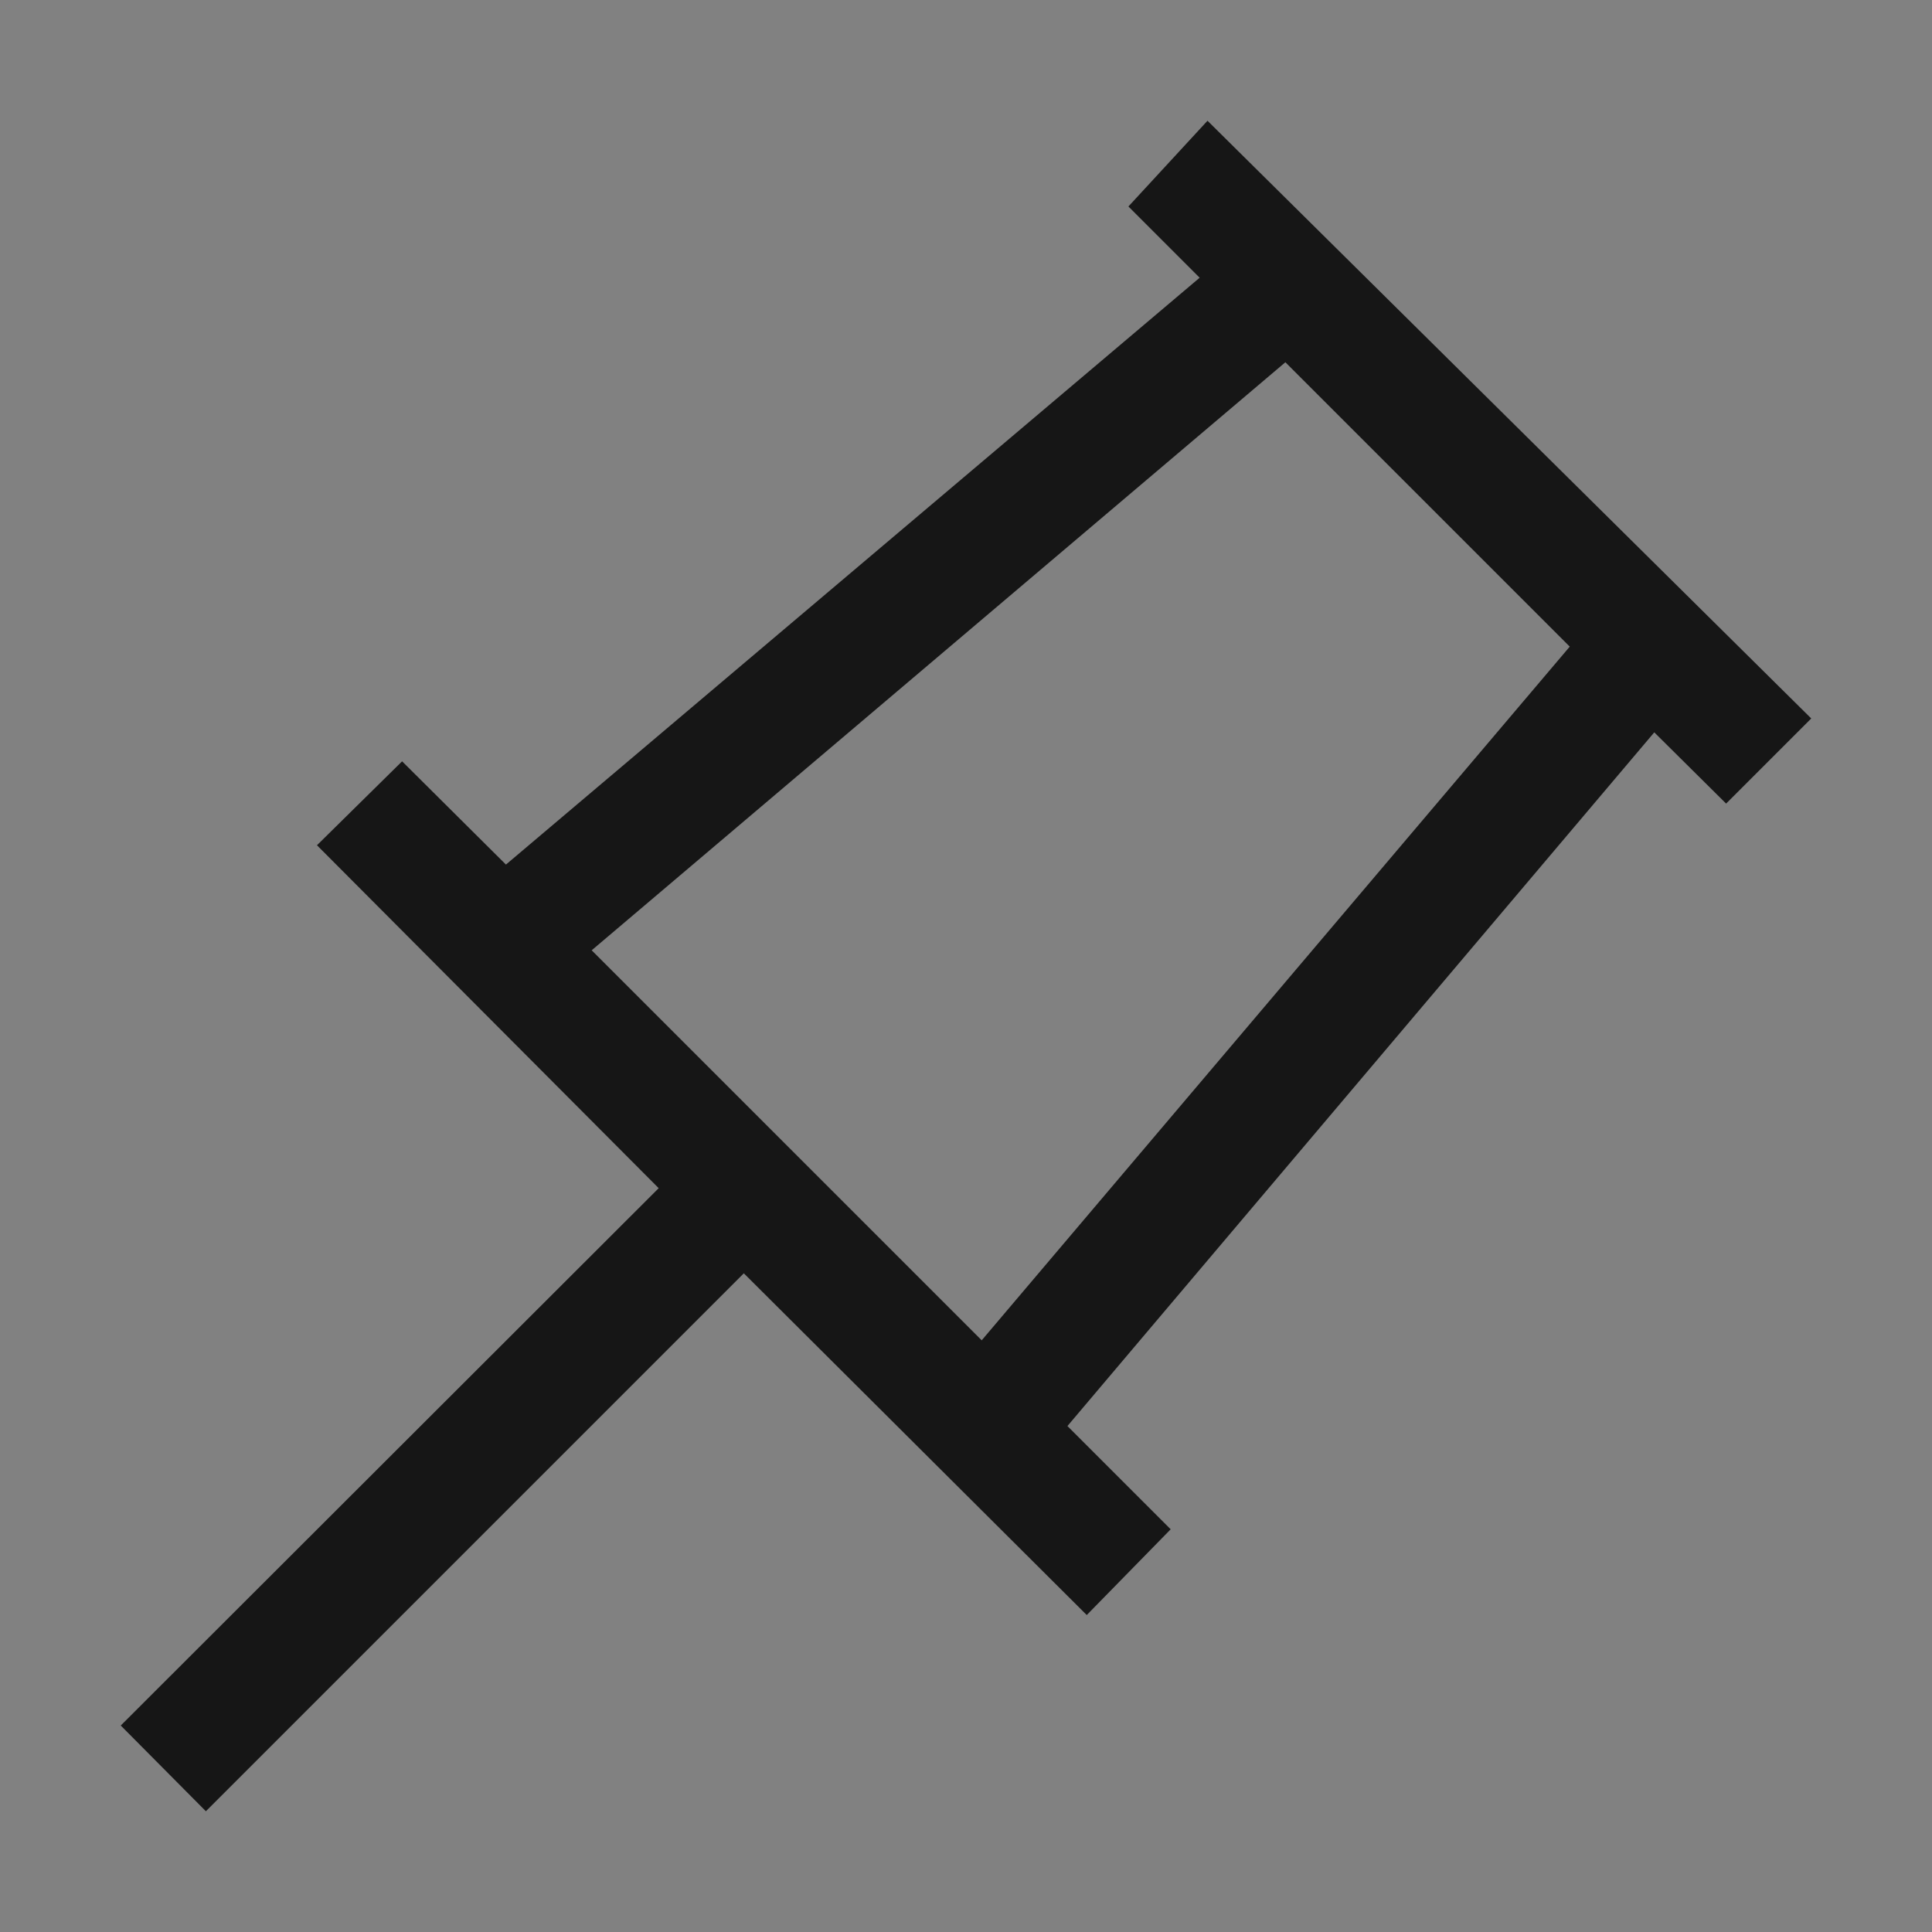
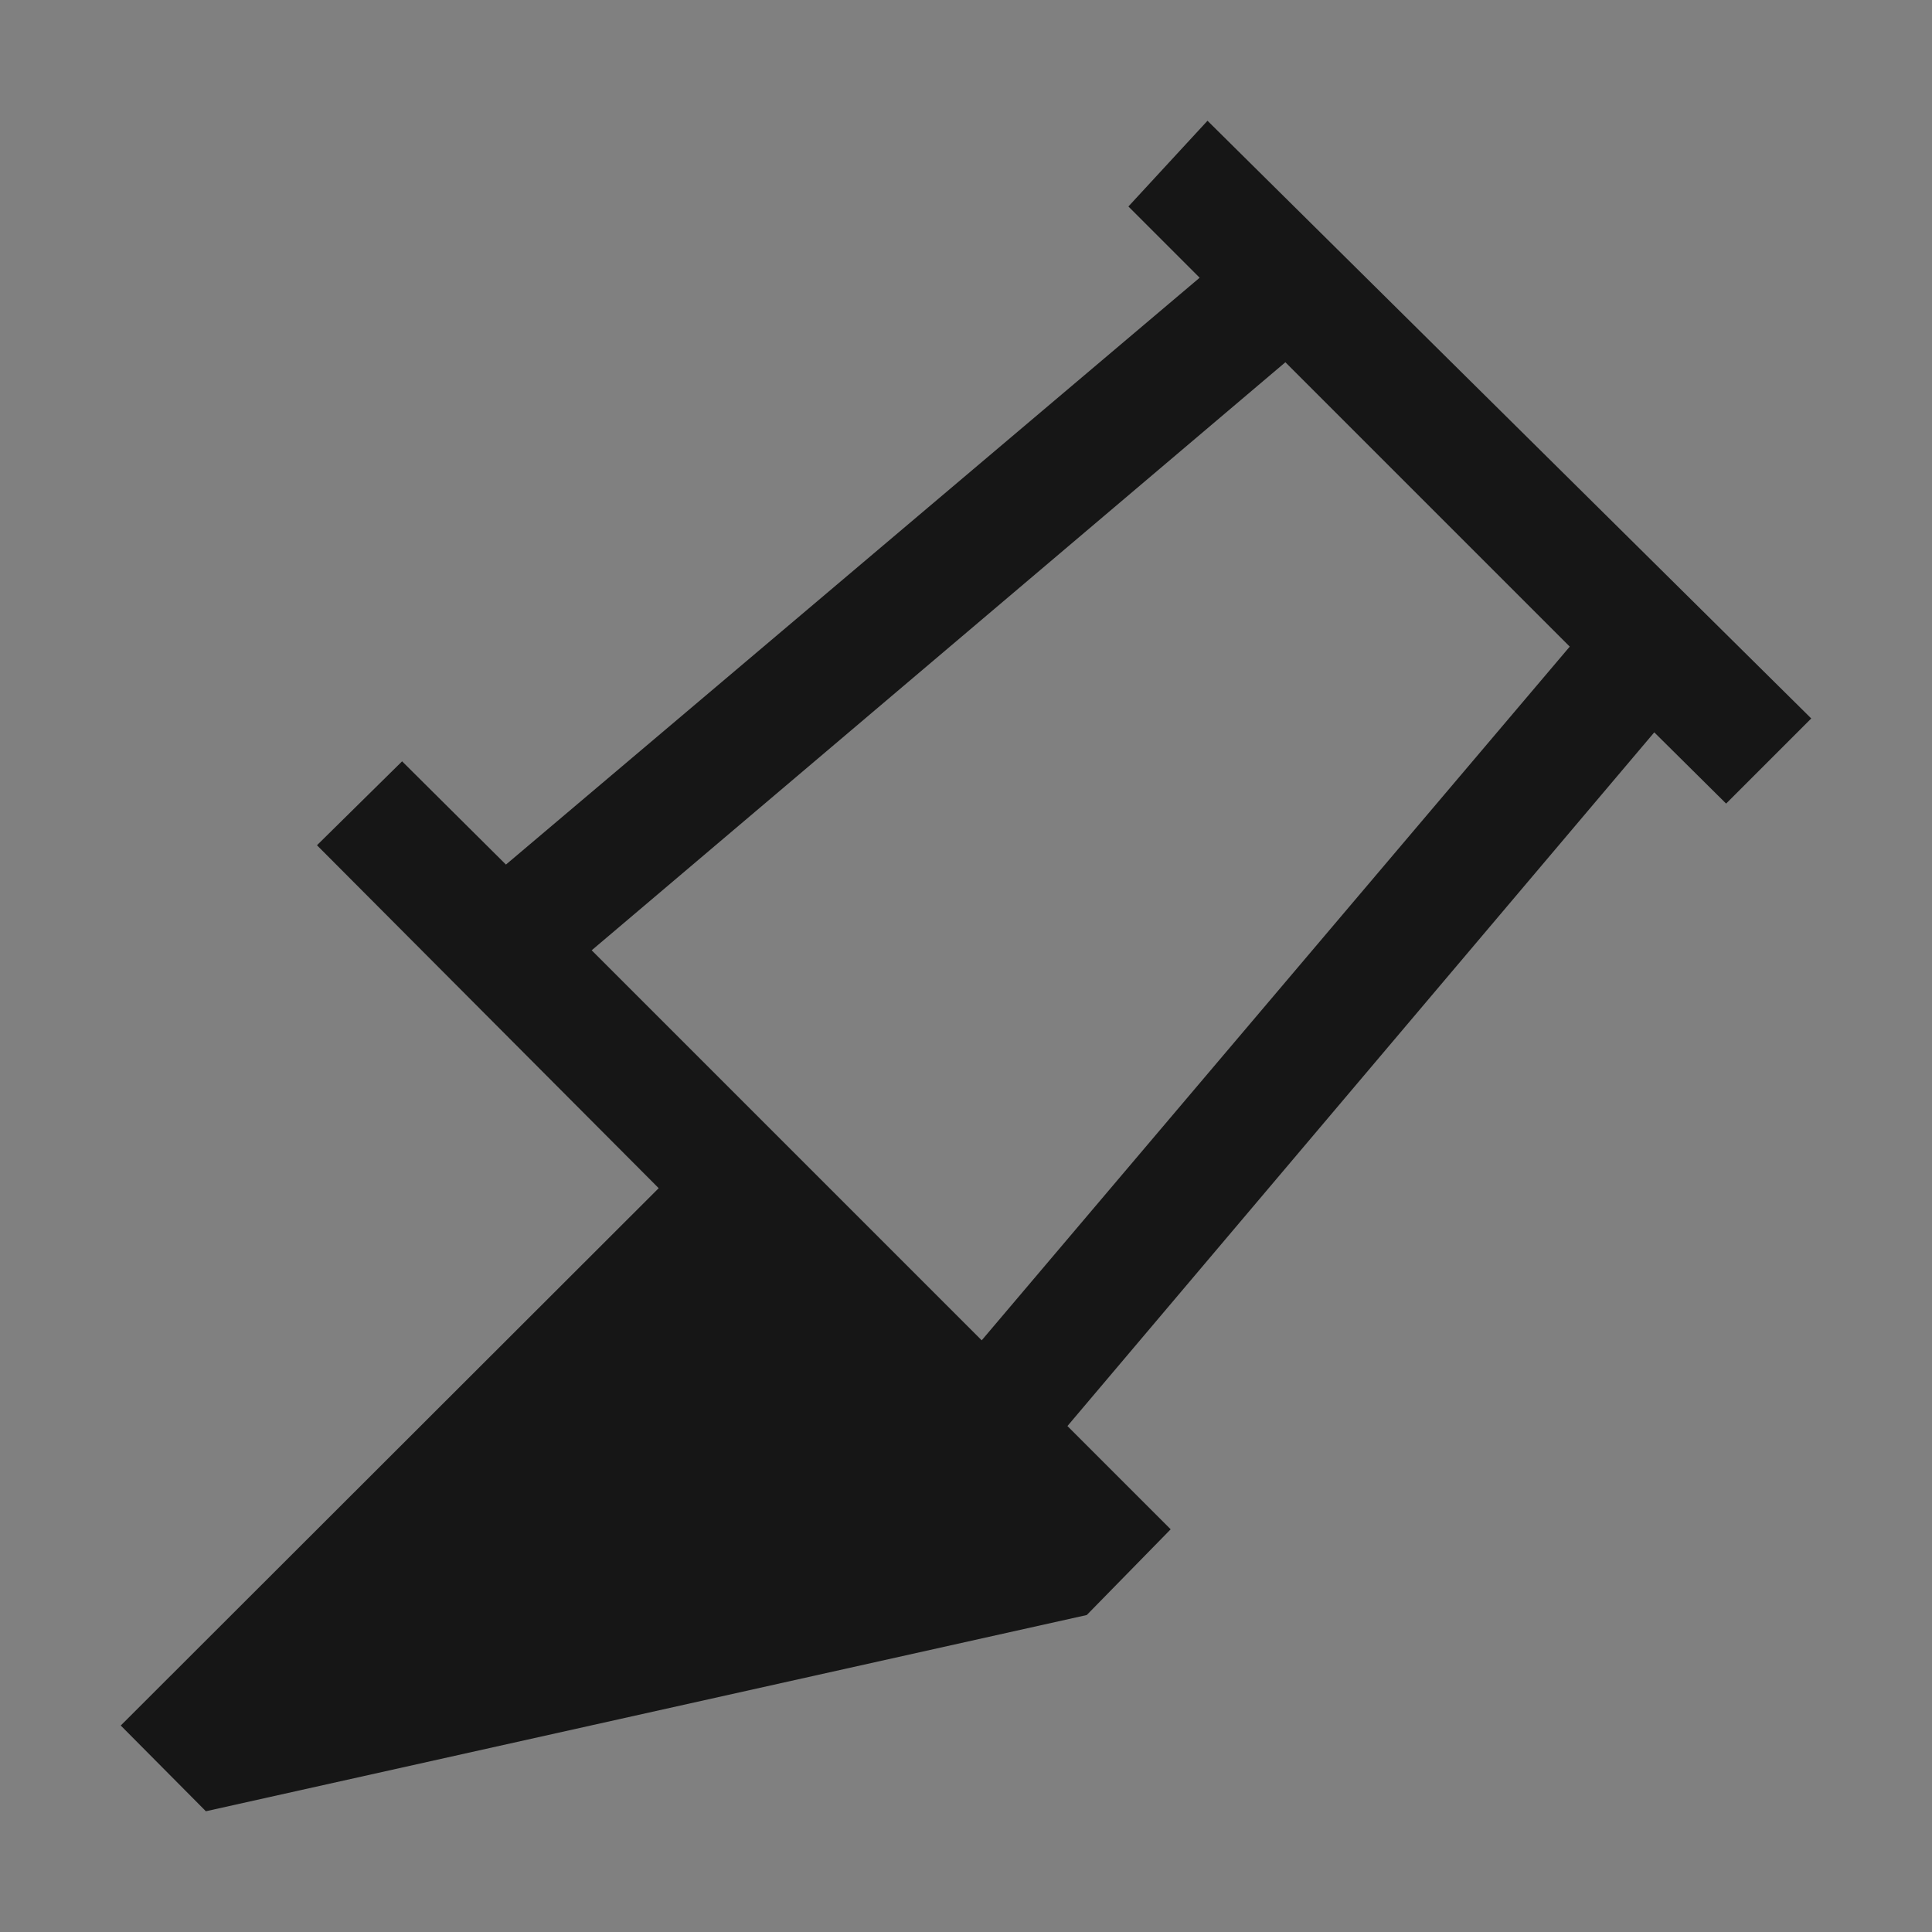
<svg xmlns="http://www.w3.org/2000/svg" fill="none" viewBox="0 0 16 16" height="16" width="16">
  <rect x="0" y="0" width="16" height="16" fill="#808080" stroke="none" />
-   <rect style="mix-blend-mode:multiply" fill-opacity="0.01" fill="white" height="16" width="16" />
-   <path fill="#161616" d="M14.295 6.655L15 5.95L10 1L9.345 1.71L9.935 2.3L4.19 7.16L3.33 6.305L2.625 7L5.455 9.84L1 14.29L1.705 15L6.16 10.545L9 13.375L9.695 12.665L8.84 11.81L13.7 6.065L14.295 6.655ZM8.13 11.1L4.9 7.87L10.645 3L13 5.355L8.13 11.1Z" />
+   <path fill="#161616" d="M14.295 6.655L15 5.95L10 1L9.345 1.71L9.935 2.3L4.19 7.16L3.33 6.305L2.625 7L5.455 9.84L1 14.29L1.705 15L9 13.375L9.695 12.665L8.84 11.81L13.7 6.065L14.295 6.655ZM8.13 11.1L4.9 7.87L10.645 3L13 5.355L8.13 11.1Z" />
</svg>